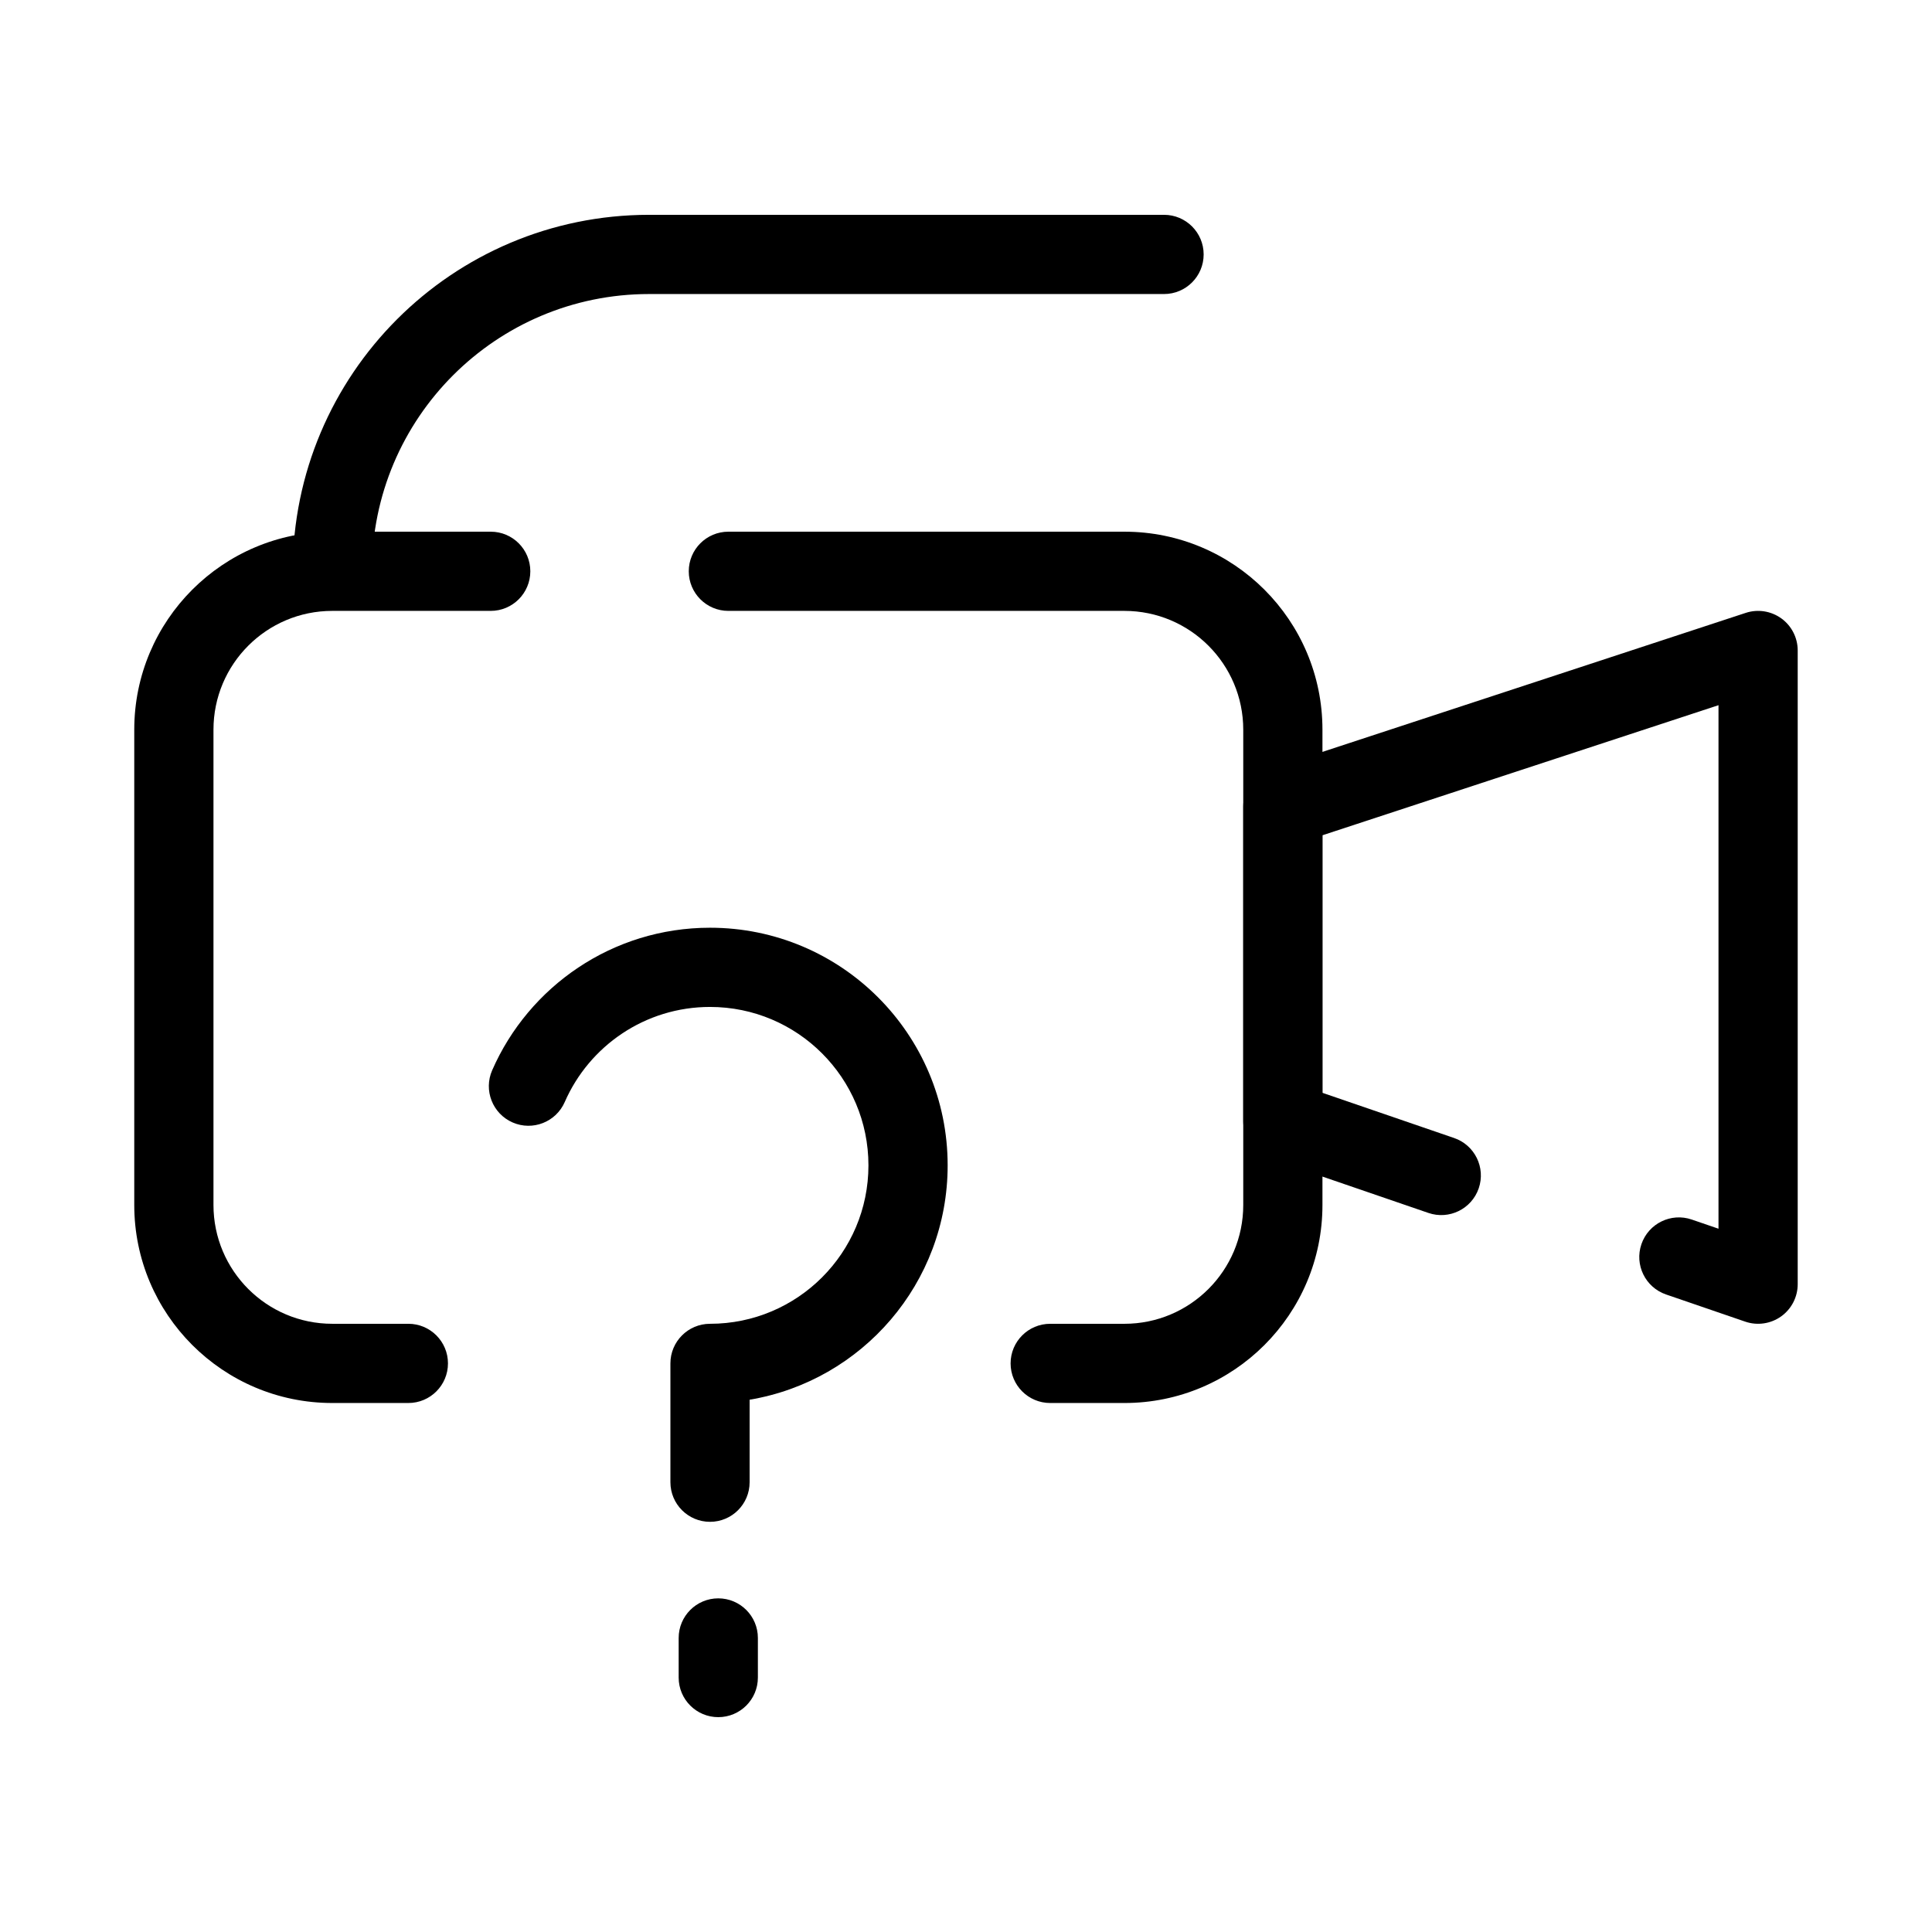
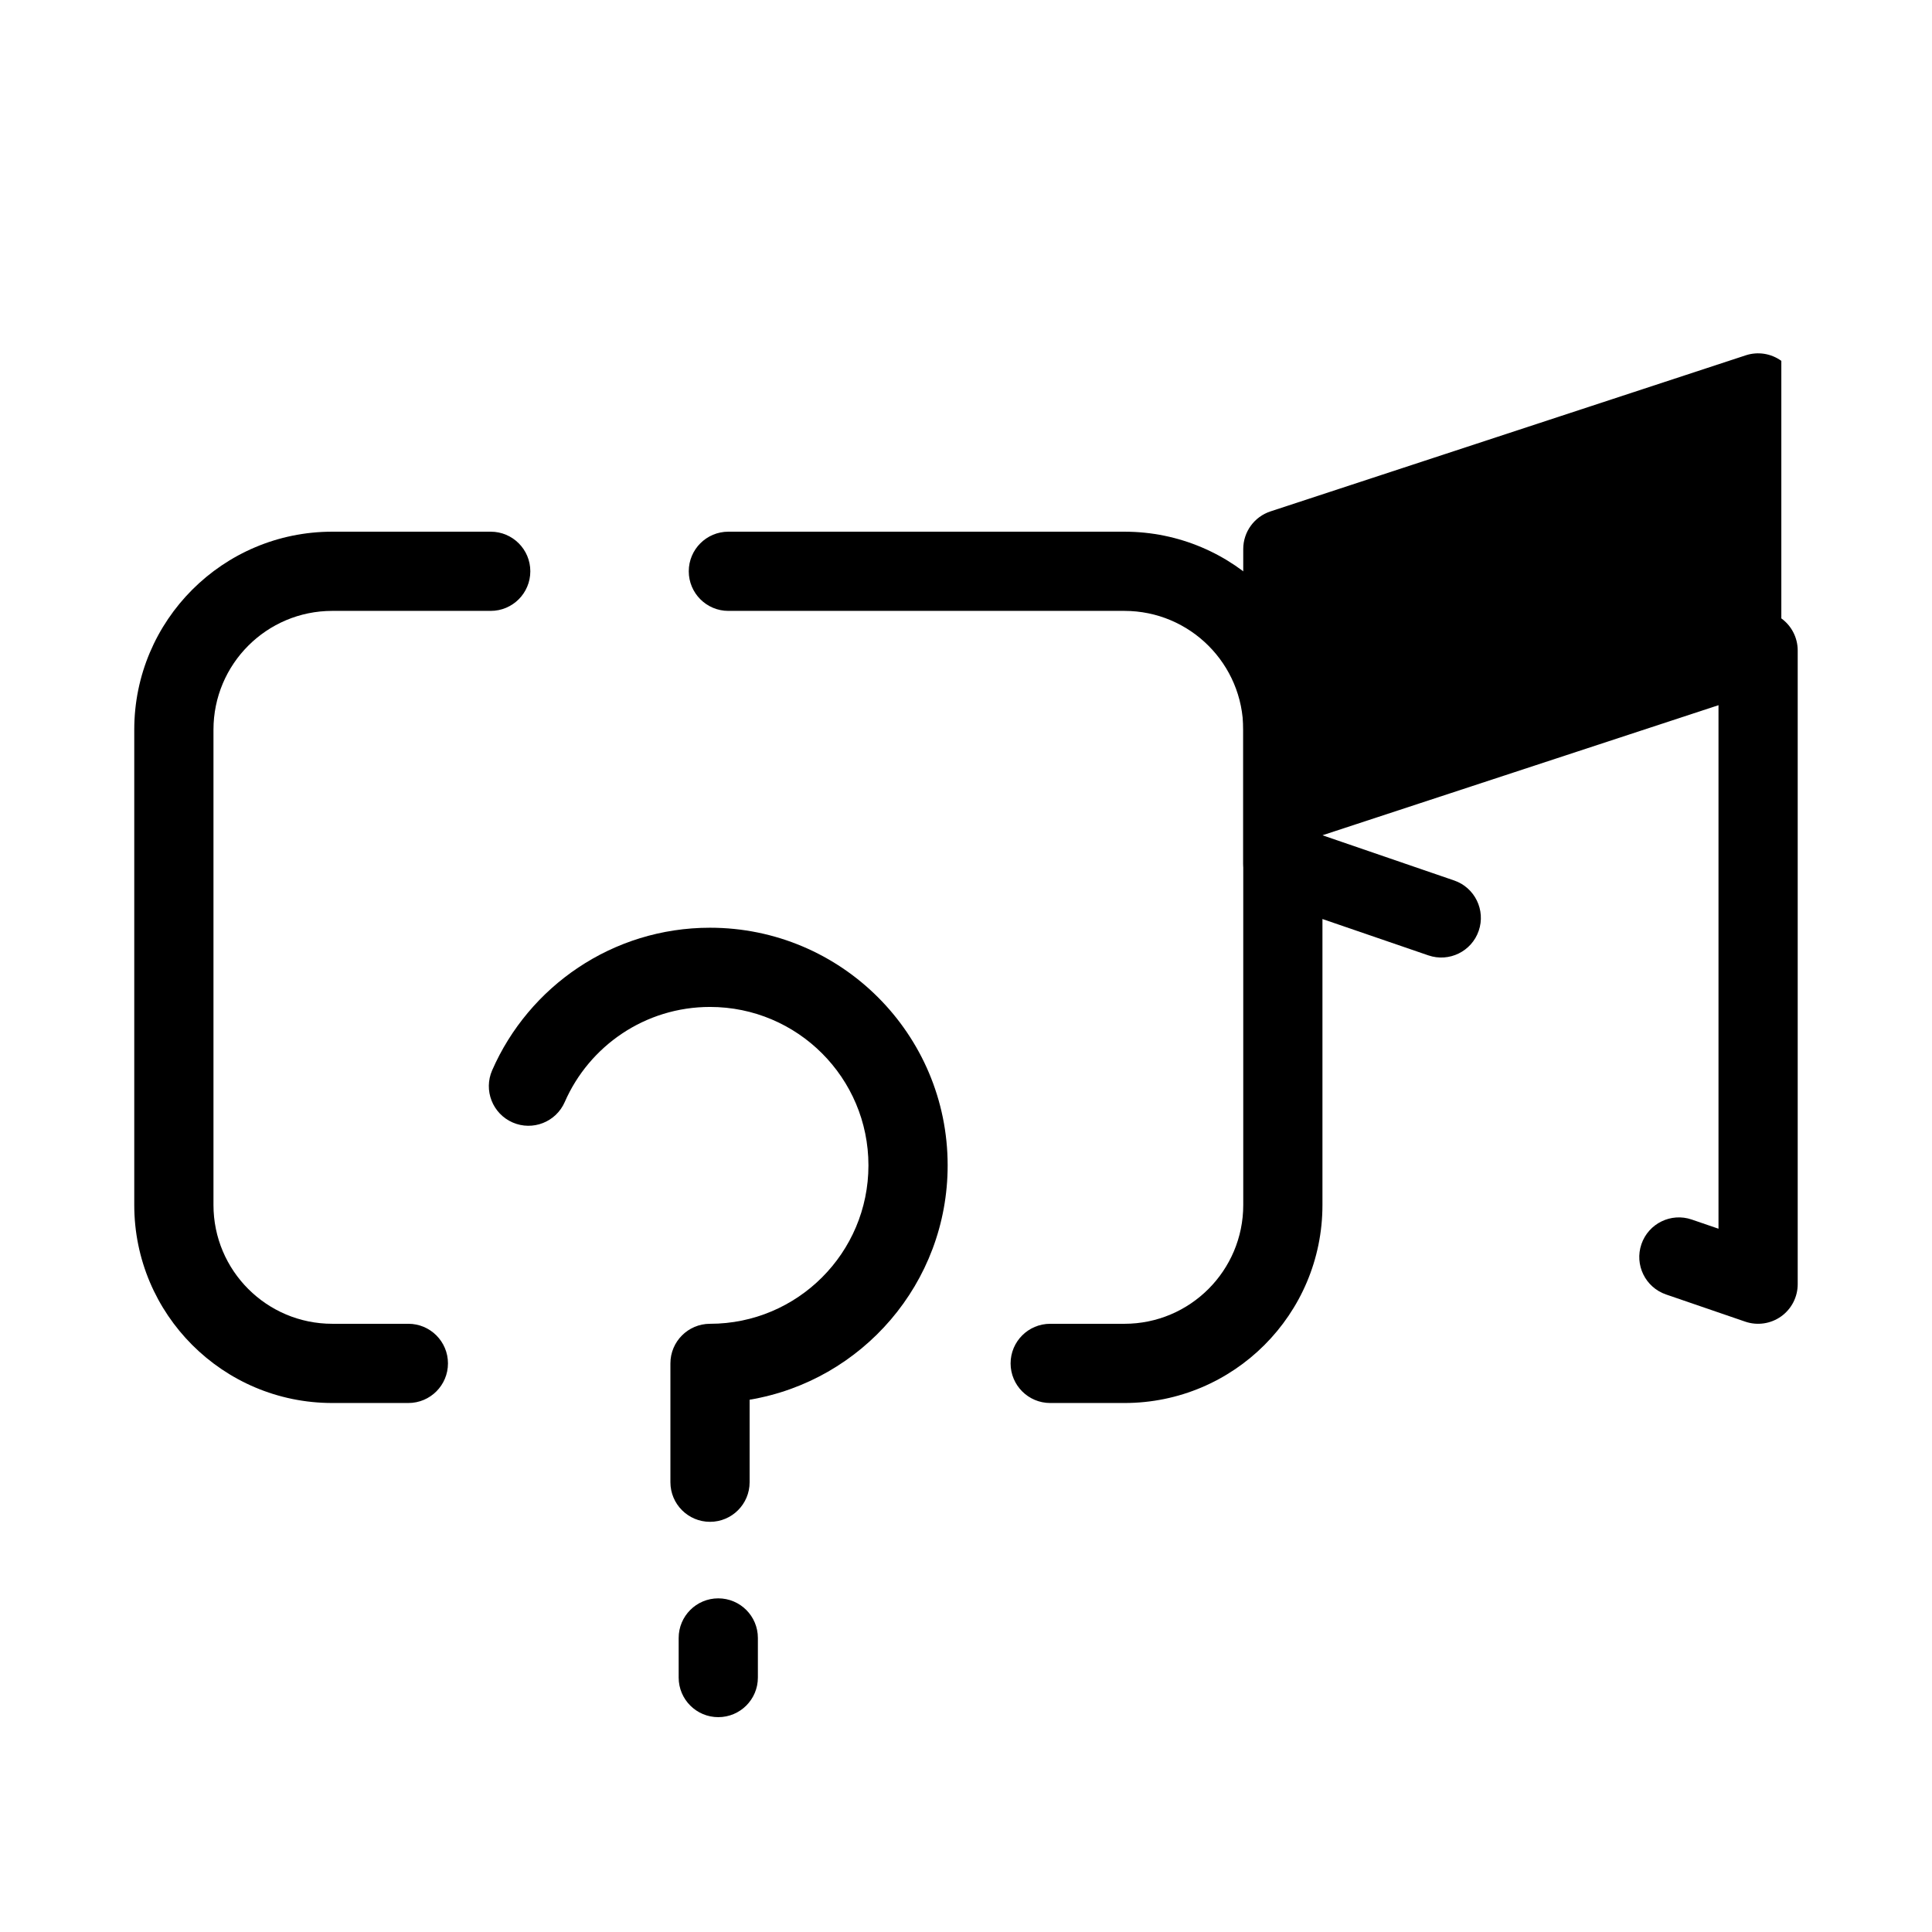
<svg xmlns="http://www.w3.org/2000/svg" fill="#000000" width="800px" height="800px" version="1.1" viewBox="144 144 512 512">
  <g fill-rule="evenodd">
    <path d="m179.58 337.38c0-28.984 23.496-52.477 52.48-52.477h41.984c5.797 0 10.496 4.695 10.496 10.492s-4.699 10.496-10.496 10.496h-41.984c-17.391 0-31.488 14.098-31.488 31.488v125.95c0 17.391 14.098 31.488 31.488 31.488h20.16c5.797 0 10.496 4.699 10.496 10.496s-4.699 10.496-10.496 10.496h-20.16c-28.984 0-52.48-23.496-52.48-52.48zm146.95-41.984c0-5.797 4.699-10.492 10.496-10.492h104.96c28.98 0 52.477 23.492 52.477 52.477v125.95c0 28.984-23.496 52.48-52.477 52.48h-19.672c-5.797 0-10.496-4.699-10.496-10.496s4.699-10.496 10.496-10.496h19.672c17.387 0 31.488-14.098 31.488-31.488v-125.95c0-17.391-14.102-31.488-31.488-31.488h-104.96c-5.797 0-10.496-4.699-10.496-10.496z" />
-     <path d="m616.07 307.88c2.727 1.973 4.34 5.137 4.34 8.5v167.94c0 3.391-1.637 6.57-4.394 8.543-2.762 1.969-6.301 2.484-9.508 1.387l-20.992-7.203c-5.484-1.883-8.402-7.852-6.519-13.336 1.879-5.481 7.852-8.402 13.336-6.519l7.086 2.43v-138.74l-104.96 34.473v68.254l34.898 11.977c5.481 1.879 8.402 7.852 6.519 13.332-1.883 5.484-7.852 8.402-13.336 6.523l-41.984-14.406c-4.238-1.457-7.086-5.445-7.086-9.93v-83.352c0-4.535 2.91-8.555 7.219-9.973l125.95-41.363c3.195-1.051 6.703-0.504 9.43 1.469z" />
-     <path d="m221.57 295.39c0-52.168 42.293-94.461 94.465-94.461h136.45c5.793 0 10.496 4.699 10.496 10.496s-4.703 10.496-10.496 10.496h-136.45c-40.578 0-73.473 32.895-73.473 73.469z" />
+     <path d="m616.07 307.88c2.727 1.973 4.34 5.137 4.34 8.5v167.94c0 3.391-1.637 6.57-4.394 8.543-2.762 1.969-6.301 2.484-9.508 1.387l-20.992-7.203c-5.484-1.883-8.402-7.852-6.519-13.336 1.879-5.481 7.852-8.402 13.336-6.519l7.086 2.43v-138.74l-104.96 34.473l34.898 11.977c5.481 1.879 8.402 7.852 6.519 13.332-1.883 5.484-7.852 8.402-13.336 6.523l-41.984-14.406c-4.238-1.457-7.086-5.445-7.086-9.93v-83.352c0-4.535 2.91-8.555 7.219-9.973l125.95-41.363c3.195-1.051 6.703-0.504 9.43 1.469z" />
    <path d="m332.16 410.85c-17.203 0-32.008 10.348-38.496 25.195-2.32 5.312-8.508 7.738-13.82 5.418-5.312-2.324-7.738-8.512-5.418-13.82 9.711-22.223 31.891-37.785 57.734-37.785 34.777 0 62.977 28.195 62.977 62.977 0 31.207-22.699 57.109-52.48 62.105v21.863c0 5.797-4.699 10.496-10.496 10.496-5.797 0-10.496-4.699-10.496-10.496v-31.488c0-5.797 4.699-10.496 10.496-10.496 23.184 0 41.984-18.797 41.984-41.984s-18.801-41.984-41.984-41.984z" />
    <path d="m334.35 567.58c5.797 0 10.496 4.699 10.496 10.496v10.496c0 5.797-4.699 10.492-10.496 10.492s-10.496-4.695-10.496-10.492v-10.496c0-5.797 4.699-10.496 10.496-10.496z" />
  </g>
</svg>